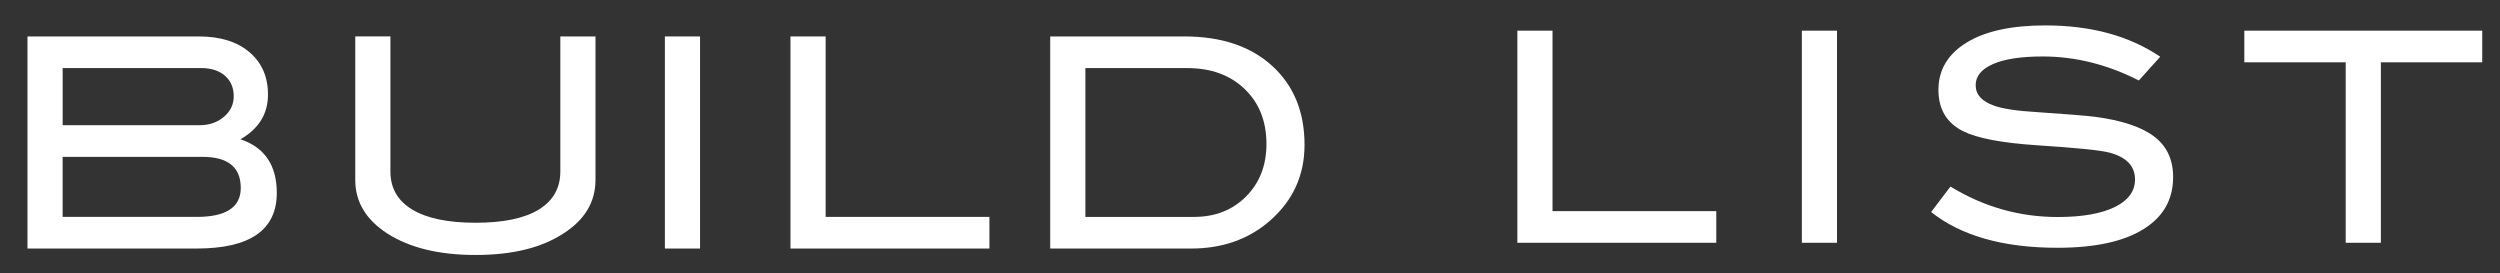
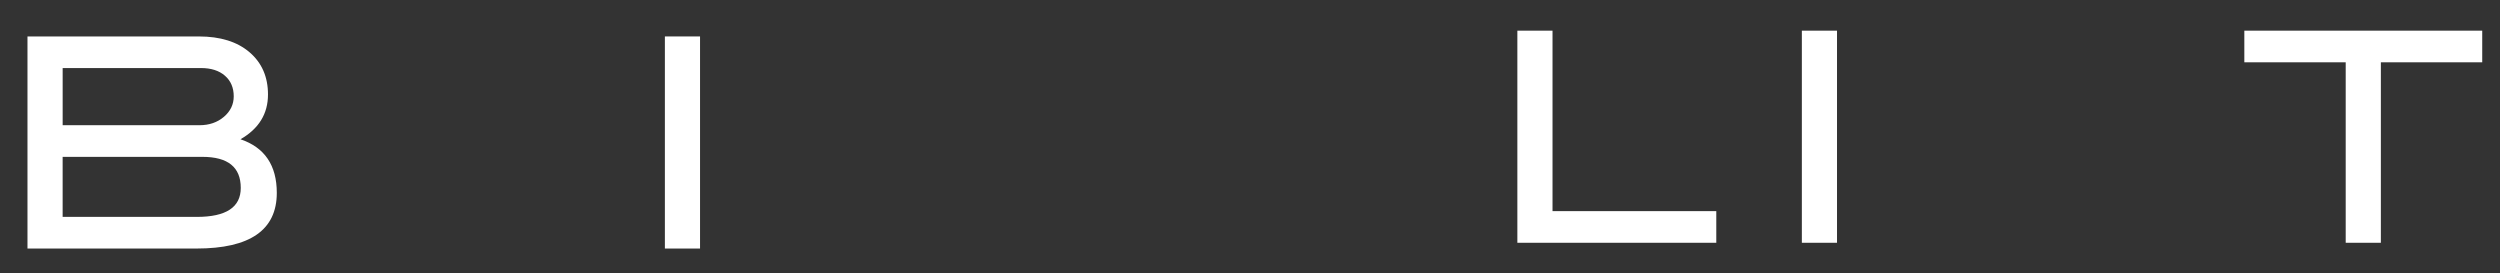
<svg xmlns="http://www.w3.org/2000/svg" version="1.1" id="レイヤー_1" x="0px" y="0px" width="128px" height="14px" viewBox="0 0 128 14" style="enable-background:new 0 0 128 14;" xml:space="preserve">
  <rect x="0" y="0" width="128" height="14" fill="#333333" stroke="none" />
  <style type="text/css">
	.st0{fill:#FFFFFF;}
	.st1{fill:#231815;}
	.st2{opacity:0.7;clip-path:url(#SVGID_2_);}
	.st3{opacity:0.1;fill:none;stroke:#FFFFFF;stroke-width:10.214;stroke-miterlimit:10;}
	.st4{clip-path:url(#SVGID_5_);}
	.st5{opacity:0.7;clip-path:url(#SVGID_6_);}
	.st6{fill:#AD0E16;}
	.st7{fill:#FFFFFF;stroke:#AD0E16;stroke-width:1.5;stroke-linecap:round;stroke-linejoin:round;stroke-miterlimit:10;}
	.st8{fill:#AE0E16;}
	.st9{fill:none;stroke:#FFFFFF;stroke-width:0.689;stroke-miterlimit:10;}
</style>
  <path class="st0" d="M87.874,12.43H77.689V1.57h1.8v9.24h8.385V12.43z" />
  <path class="st0" d="M94.055,12.43h-1.8V1.57h1.8V12.43z" />
-   <path class="st0" d="M109.509,4.12c-1.61-0.819-3.25-1.229-4.92-1.229c-1.109,0-1.96,0.13-2.55,0.39  c-0.59,0.261-0.885,0.62-0.885,1.08c0,0.48,0.315,0.83,0.945,1.05c0.45,0.16,1.185,0.271,2.205,0.33c1.5,0.101,2.49,0.181,2.97,0.24  c1.359,0.18,2.364,0.515,3.015,1.005s0.975,1.186,0.975,2.085c0,1.15-0.51,2.04-1.53,2.67c-1.021,0.63-2.485,0.945-4.396,0.945  c-2.77,0-4.925-0.61-6.465-1.83l0.99-1.305c1.7,1.04,3.53,1.56,5.49,1.56c1.27,0,2.255-0.175,2.955-0.525  c0.67-0.34,1.005-0.805,1.005-1.395c0-0.69-0.44-1.149-1.32-1.38c-0.46-0.12-1.7-0.245-3.72-0.375c-1.79-0.12-3.045-0.36-3.765-0.72  c-0.84-0.42-1.26-1.125-1.26-2.115c0-1.021,0.478-1.825,1.433-2.415s2.303-0.885,4.042-0.885c2.34,0,4.3,0.535,5.88,1.604  L109.509,4.12z" />
  <path class="st0" d="M127.09,3.19h-5.19v9.24h-1.8V3.19h-5.19V1.57h12.18V3.19z" />
  <path class="st0" d="M12.313,7.13c1.239,0.42,1.859,1.335,1.859,2.745c0,1.9-1.37,2.85-4.109,2.85H1.407V1.866h8.774  c1.101,0,1.966,0.27,2.596,0.81s0.944,1.26,0.944,2.16C13.722,5.826,13.252,6.59,12.313,7.13z M10.212,6.411  c0.5,0,0.917-0.144,1.253-0.43c0.335-0.287,0.502-0.636,0.502-1.048c0-0.442-0.149-0.794-0.45-1.056  c-0.3-0.262-0.71-0.393-1.229-0.393h-7.08v2.926H10.212z M10.077,11.105c1.5,0,2.25-0.494,2.25-1.484c0-1.061-0.655-1.59-1.965-1.59  H3.207v3.074H10.077z" />
-   <path class="st0" d="M30.488,9.215c0,1.13-0.551,2.045-1.65,2.745c-1.12,0.729-2.615,1.095-4.485,1.095  c-1.869,0-3.375-0.365-4.515-1.095c-1.1-0.71-1.649-1.625-1.649-2.745v-7.35h1.8v6.915c0,0.85,0.372,1.5,1.117,1.949  c0.745,0.45,1.827,0.676,3.247,0.676s2.498-0.226,3.233-0.676c0.734-0.449,1.103-1.1,1.103-1.949V1.866h1.8V9.215z" />
  <path class="st0" d="M35.842,12.725h-1.8V1.866h1.8V12.725z" />
-   <path class="st0" d="M50.657,12.725H40.472V1.866h1.801v9.239h8.385V12.725z" />
-   <path class="st0" d="M60.642,1.866c1.891,0,3.388,0.502,4.493,1.507c1.104,1.005,1.657,2.353,1.657,4.043  c0,1.55-0.585,2.84-1.755,3.87c-1.091,0.96-2.44,1.439-4.051,1.439h-7.215V1.866H60.642z M61.137,11.105  c1.08,0,1.968-0.349,2.662-1.046c0.695-0.698,1.043-1.594,1.043-2.688c0-1.164-0.373-2.104-1.117-2.816  c-0.745-0.712-1.723-1.069-2.933-1.069h-5.22v7.62H61.137z" />
</svg>